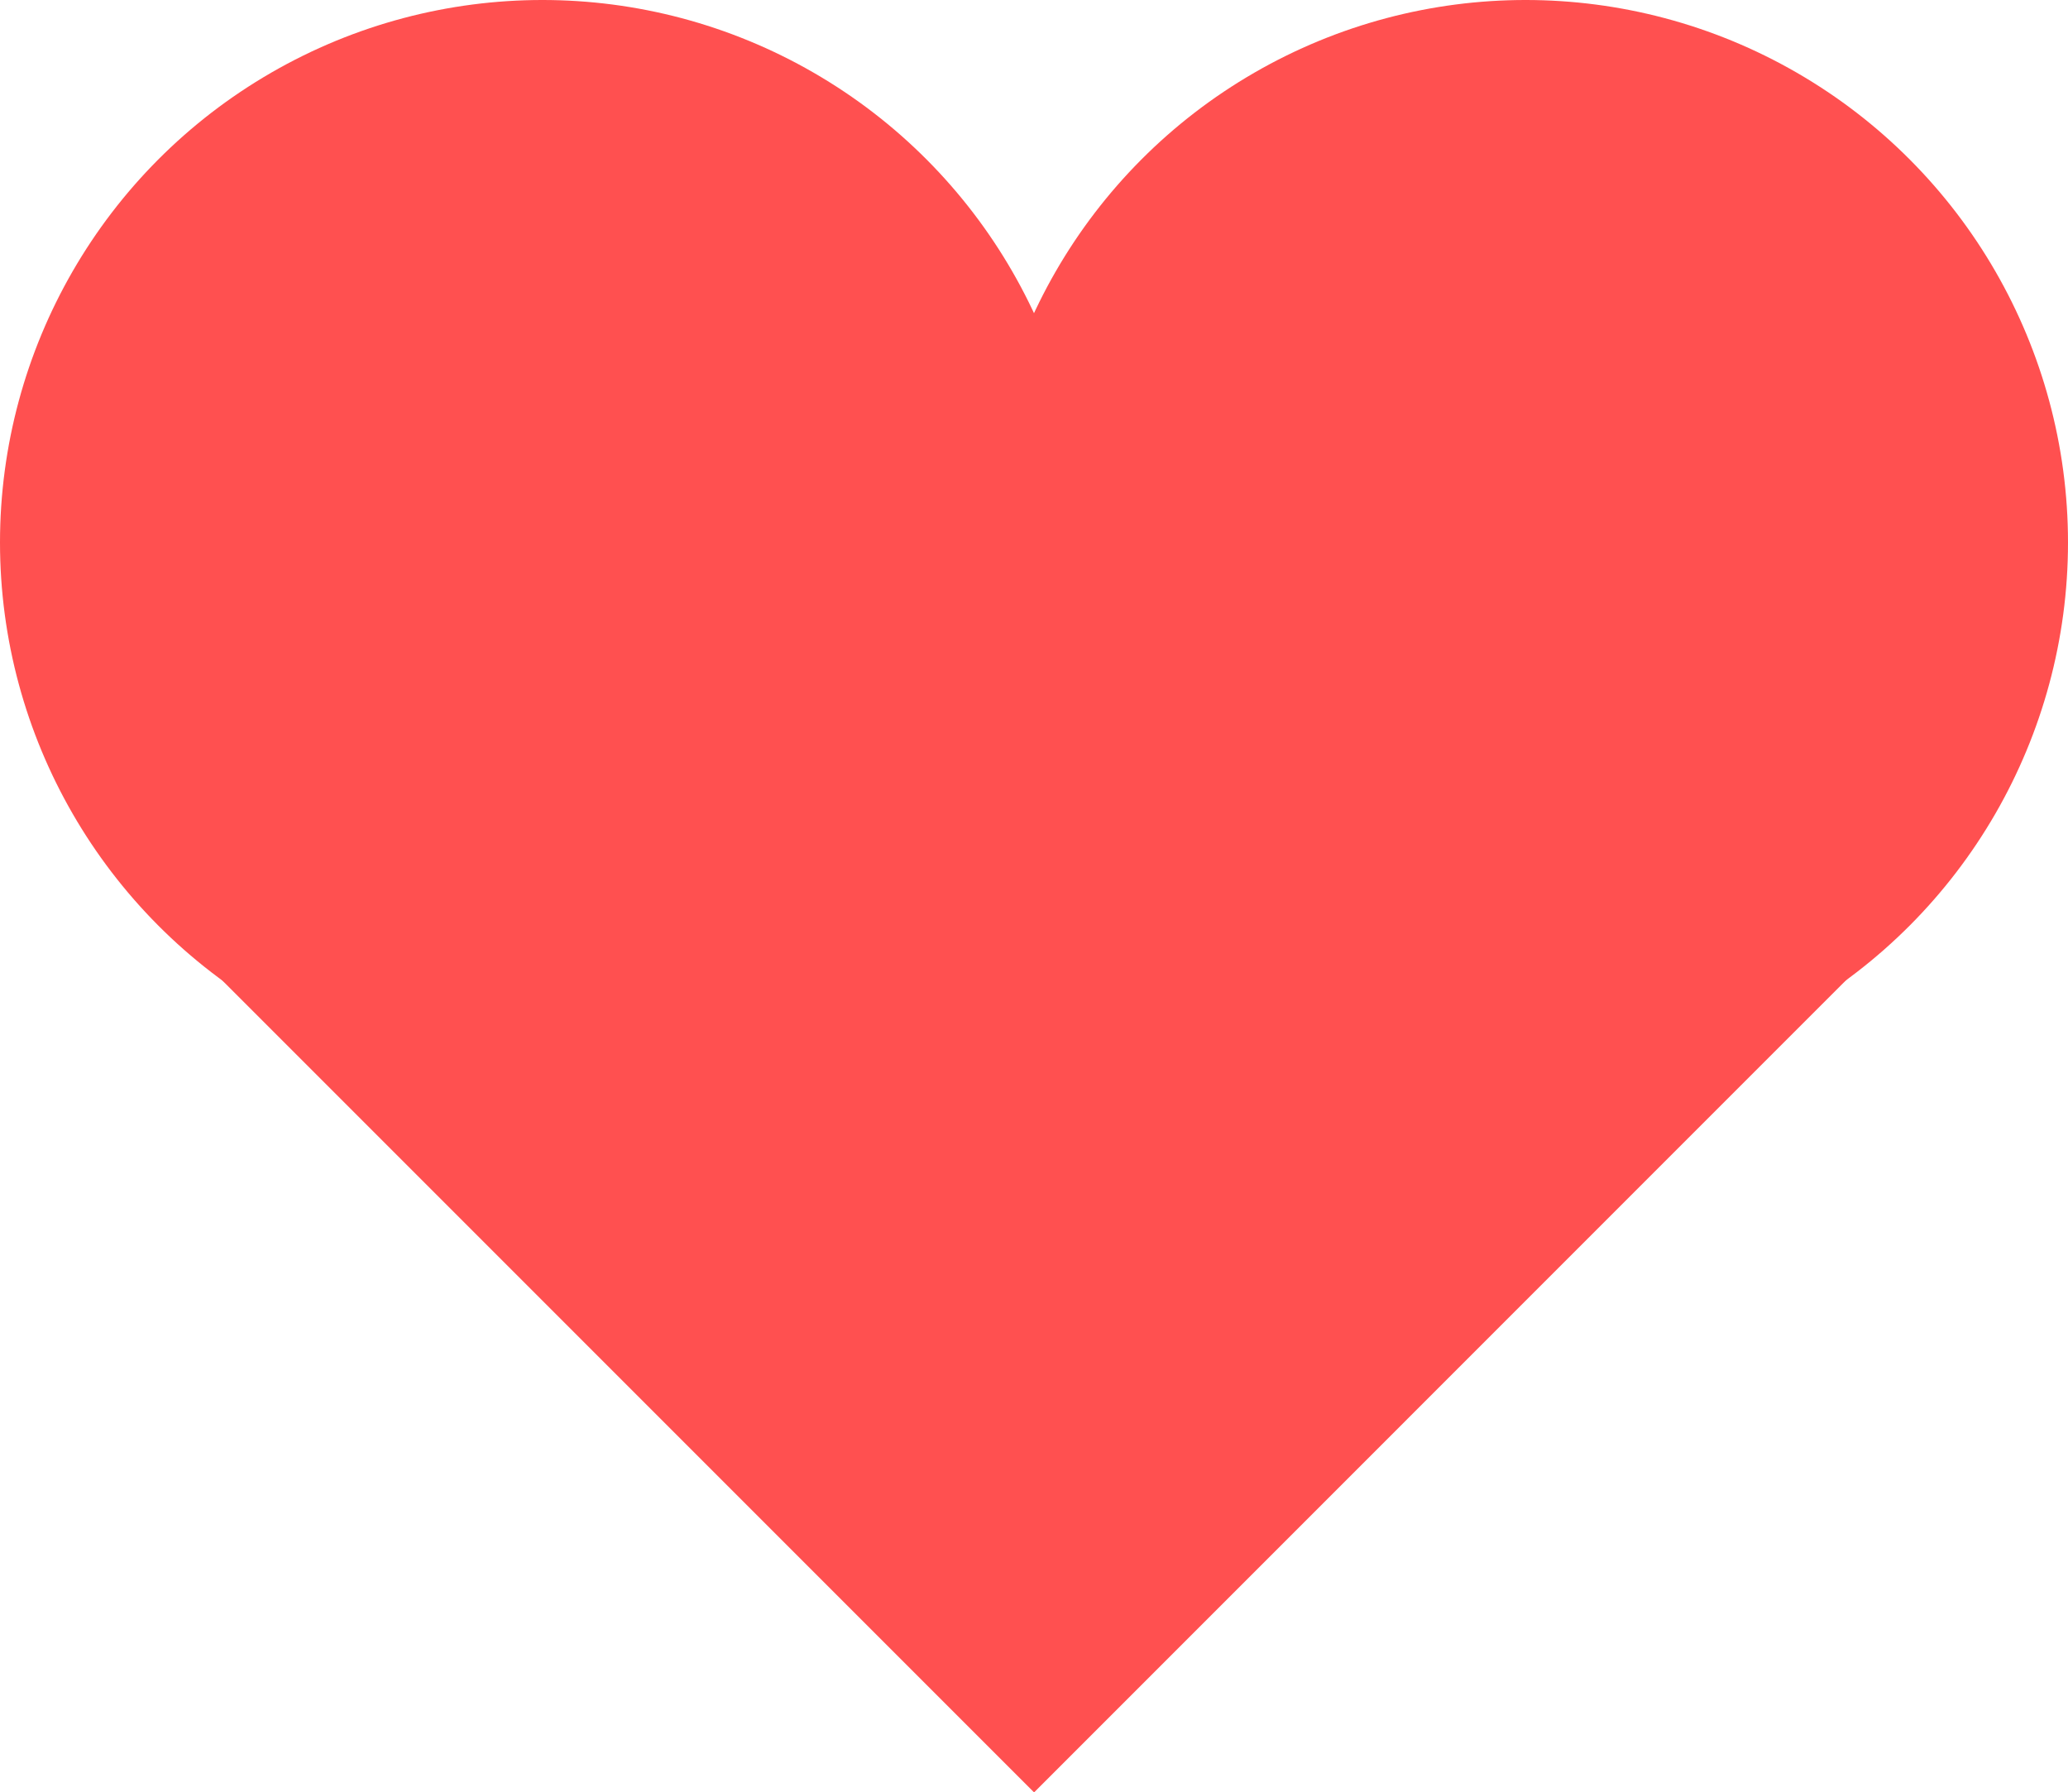
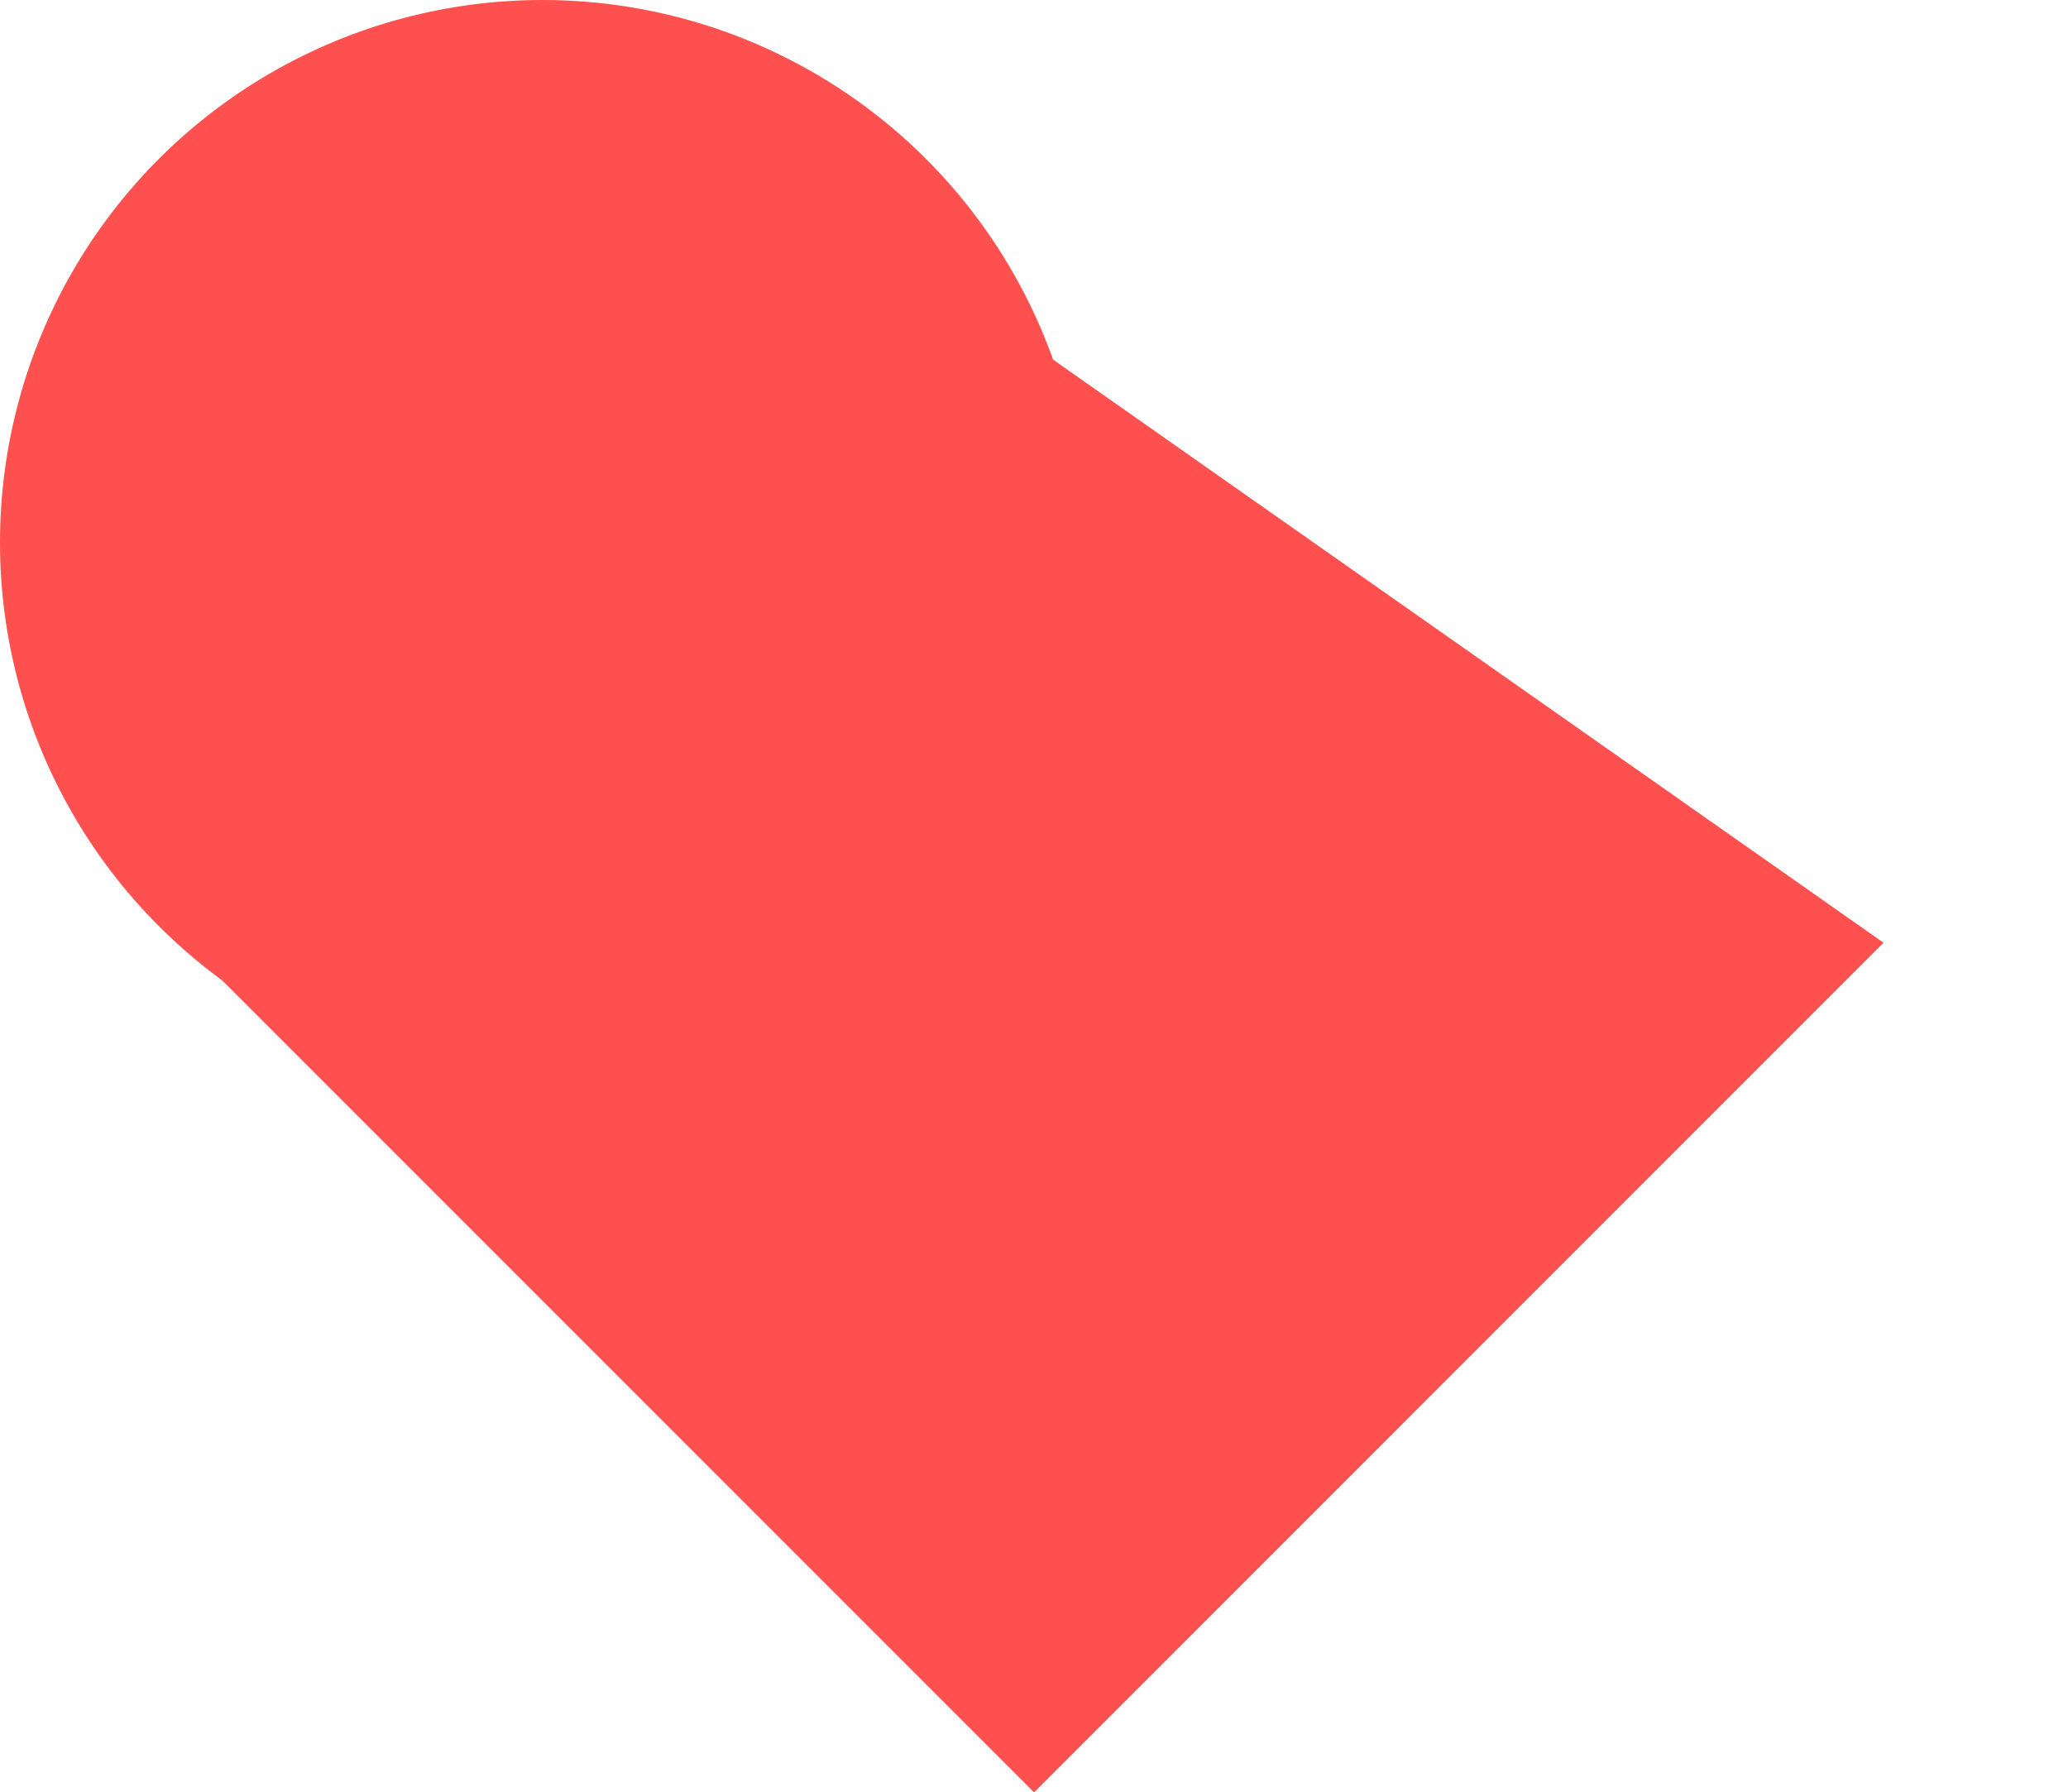
<svg xmlns="http://www.w3.org/2000/svg" width="51.324" height="44.477" viewBox="0 0 51.324 44.477">
  <g id="Group_1292" data-name="Group 1292" transform="translate(-401.636 -218.981)">
    <g id="Group_1096" data-name="Group 1096">
      <g id="Group_1095" data-name="Group 1095">
        <circle id="Ellipse_128" data-name="Ellipse 128" cx="13.462" cy="13.462" r="13.462" transform="translate(401.636 218.981)" fill="#ff5050" />
      </g>
    </g>
    <g id="Group_1098" data-name="Group 1098">
      <g id="Group_1097" data-name="Group 1097">
-         <circle id="Ellipse_129" data-name="Ellipse 129" cx="13.462" cy="13.462" r="13.462" transform="translate(426.036 218.981)" fill="#ff5050" />
-       </g>
+         </g>
    </g>
    <g id="Group_1102" data-name="Group 1102">
      <g id="Group_1101" data-name="Group 1101">
-         <path id="Path_5455" data-name="Path 5455" d="M448.382,242.374,427.3,263.458l-21.083-21.084,21.083-14.8Z" fill="#ff5050" />
+         <path id="Path_5455" data-name="Path 5455" d="M448.382,242.374,427.3,263.458l-21.083-21.084,21.083-14.8" fill="#ff5050" />
      </g>
    </g>
  </g>
</svg>